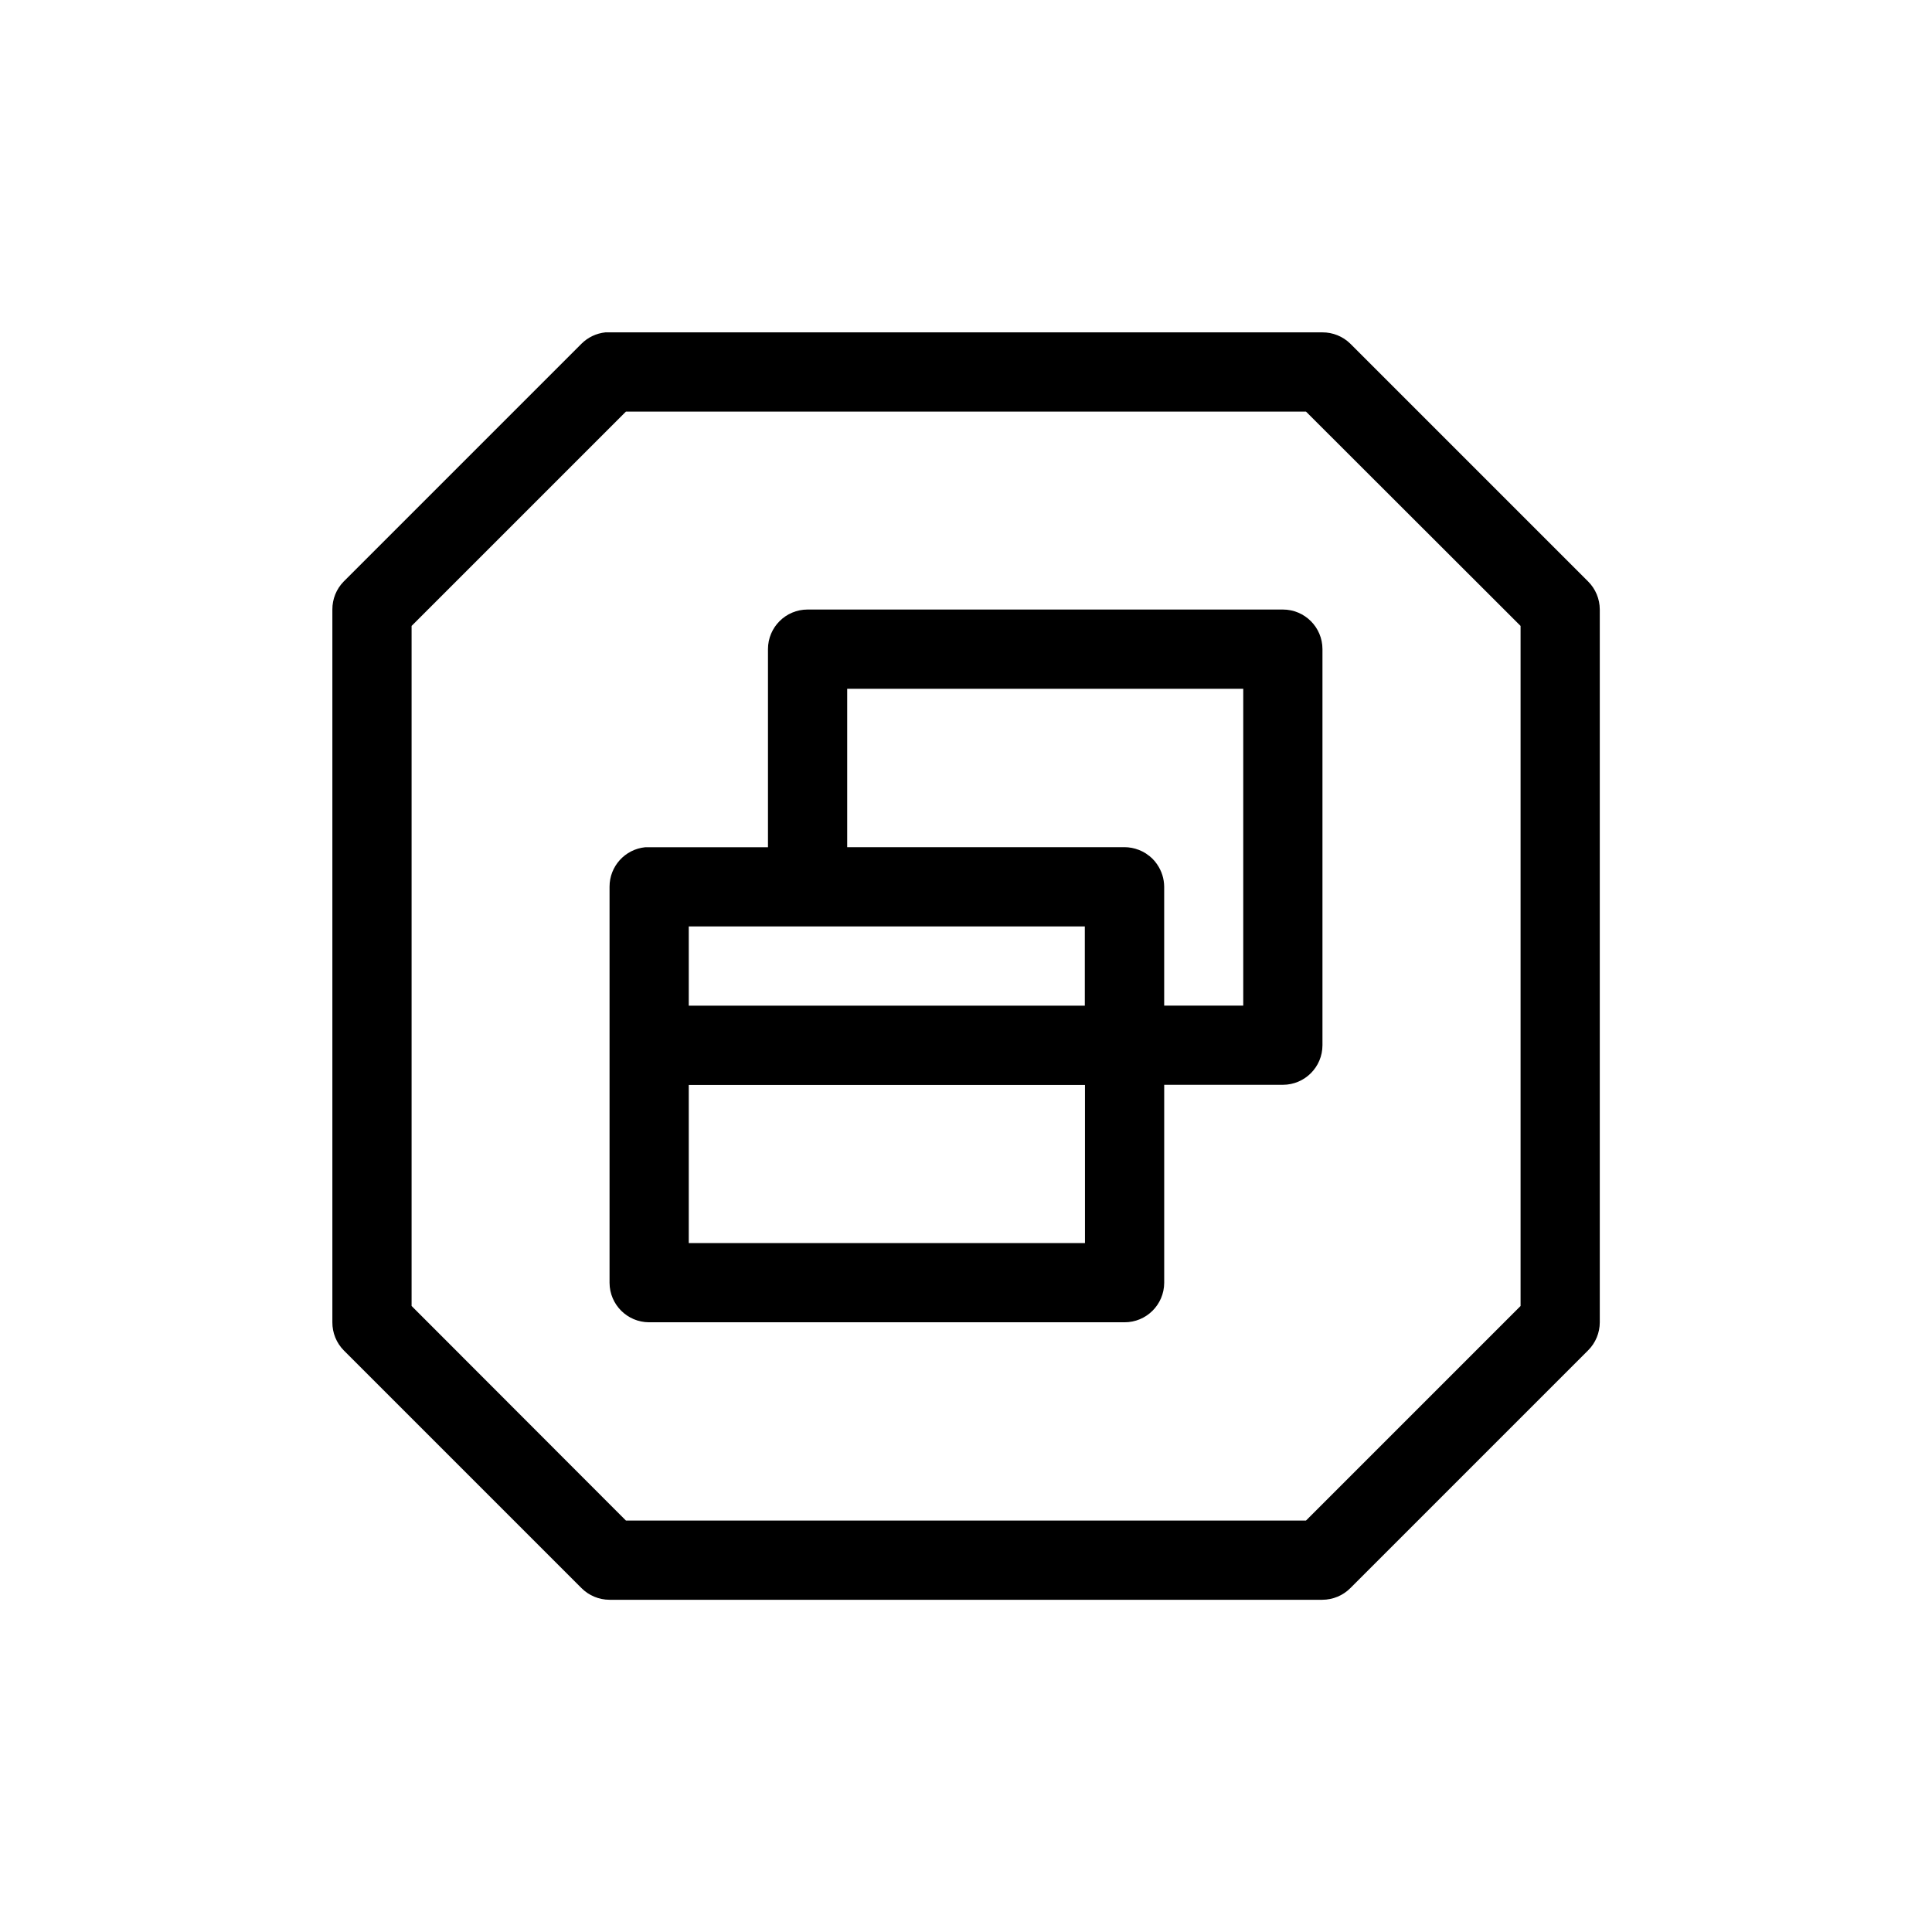
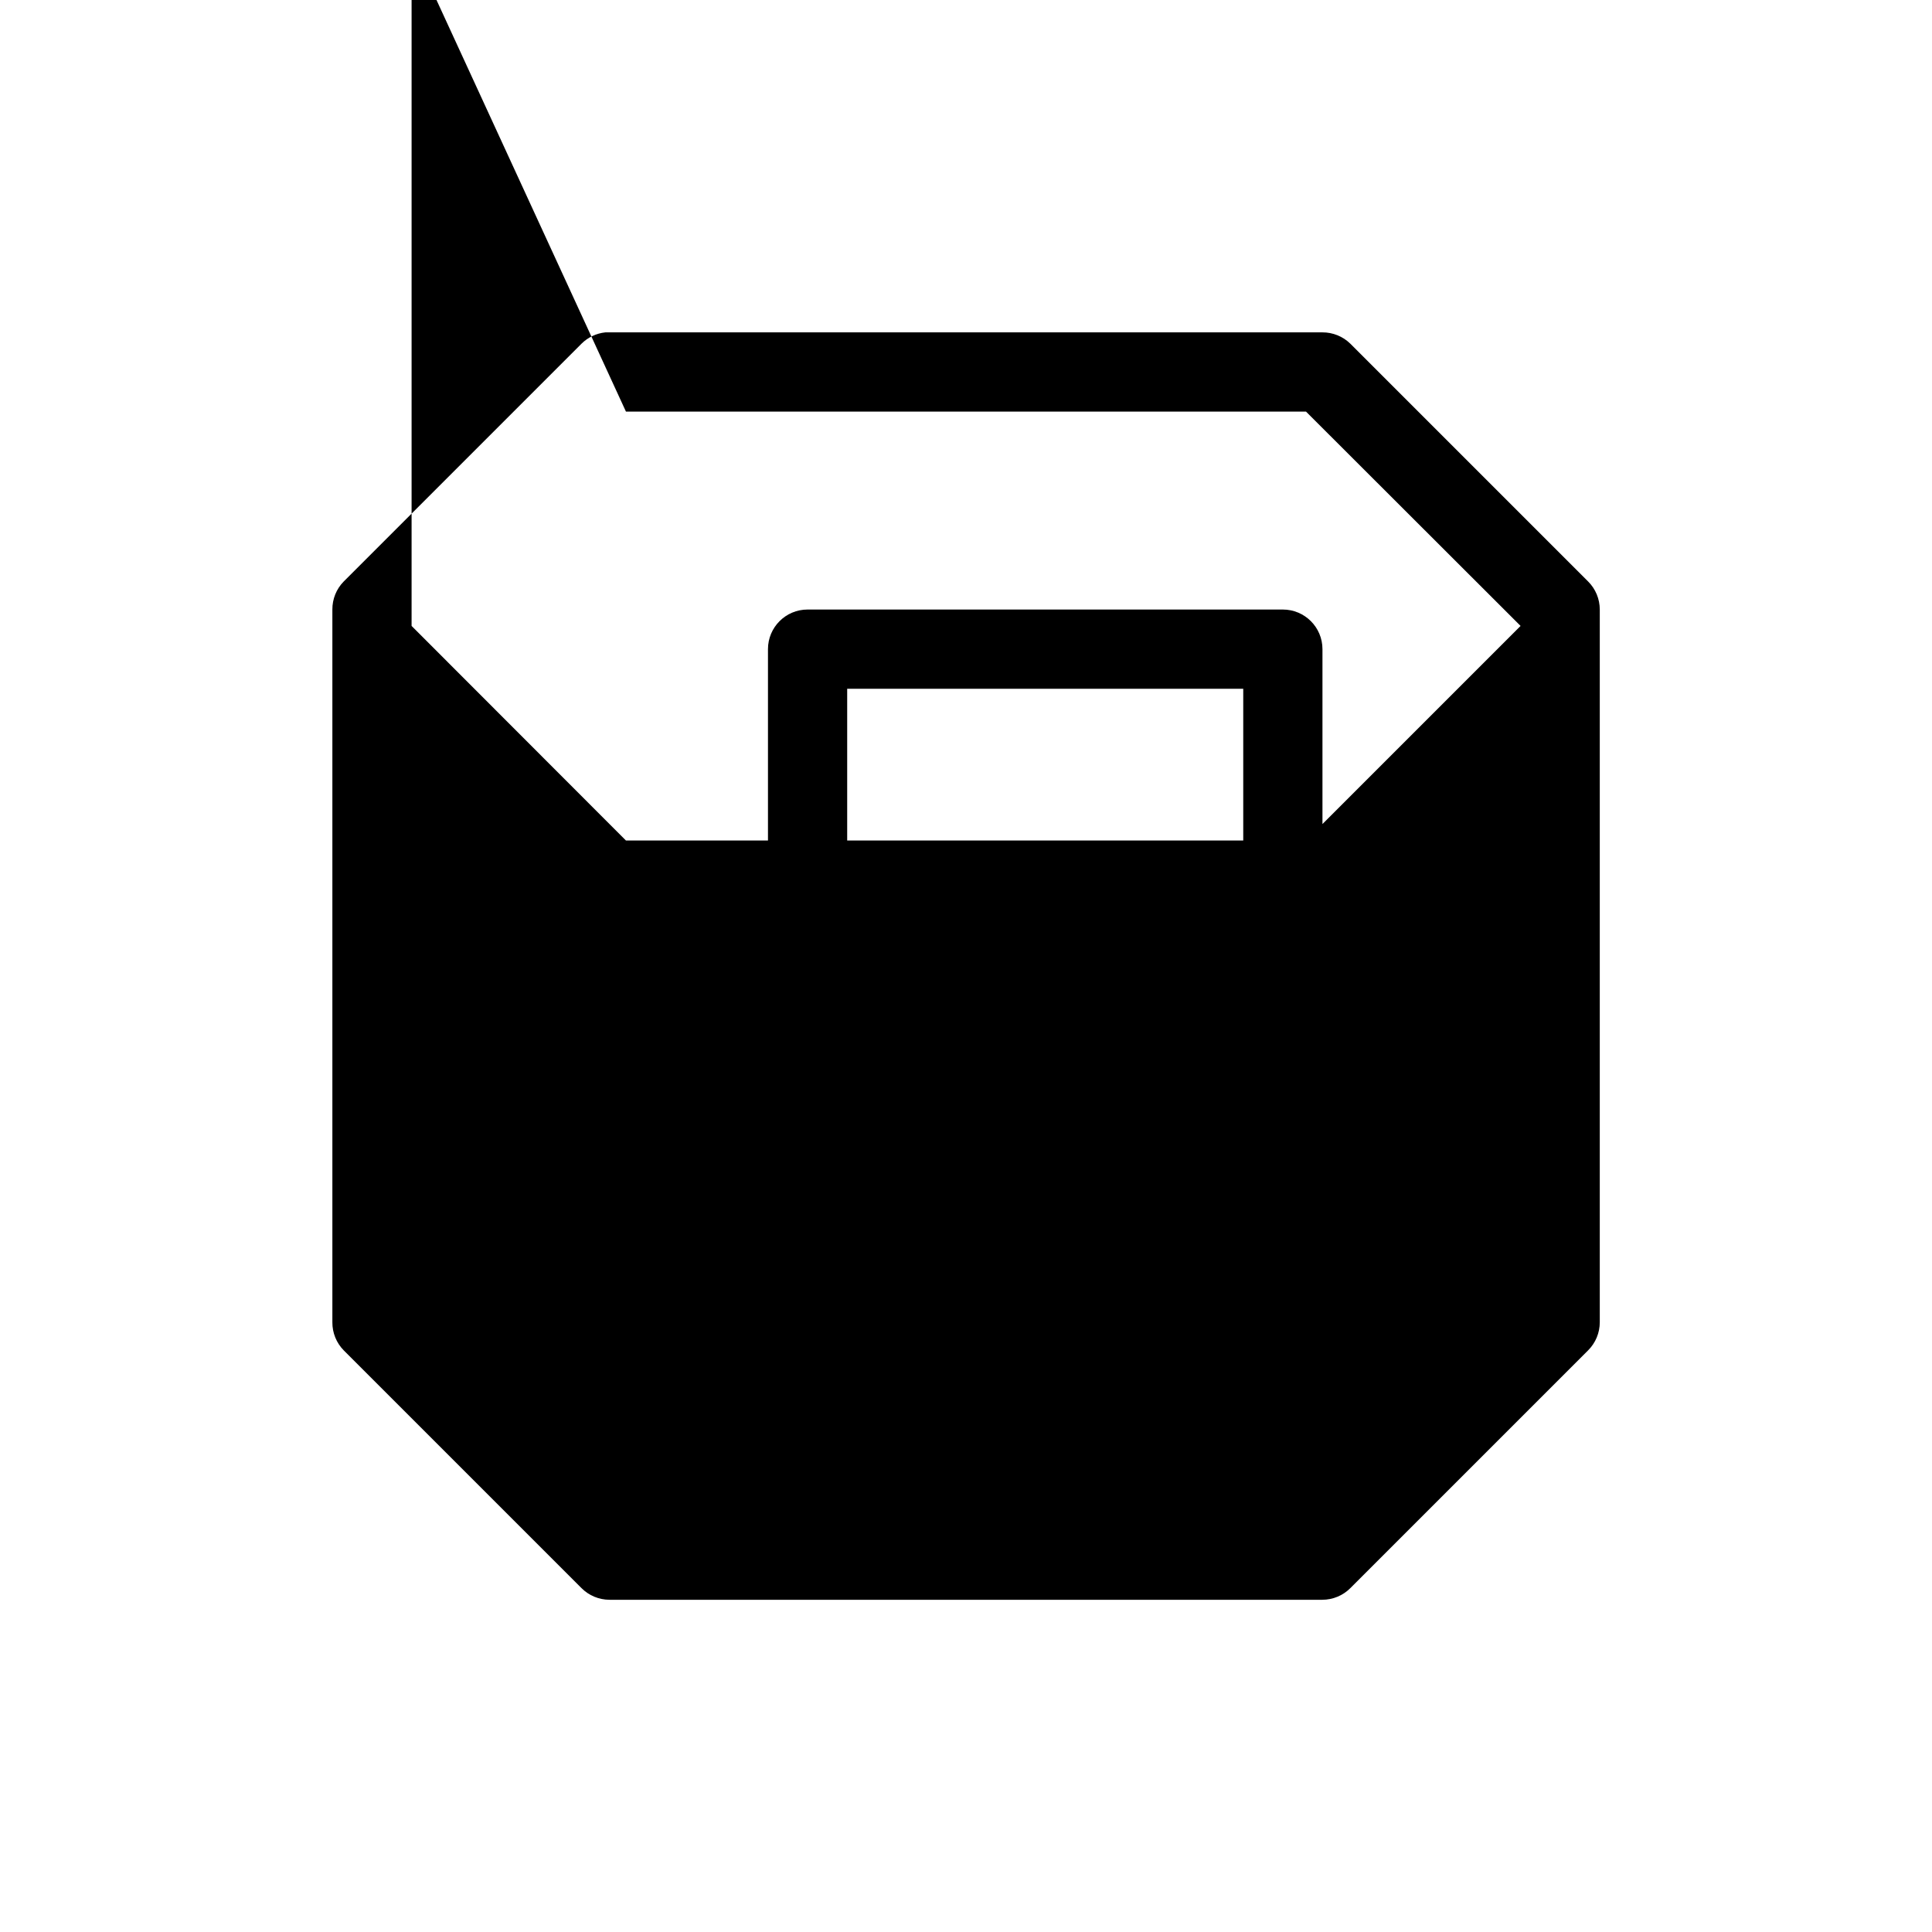
<svg xmlns="http://www.w3.org/2000/svg" fill="#000000" width="800px" height="800px" version="1.1" viewBox="144 144 512 512">
-   <path d="m304.45 232.08c-2.402 0.246-4.648 1.309-6.356 3.016l-62.996 62.996c-1.953 1.98-3.035 4.66-3.016 7.441v188.89c-0.02 2.781 1.062 5.457 3.016 7.441l62.996 62.996c1.969 1.98 4.648 3.094 7.441 3.098h188.89c2.793-0.004 5.473-1.117 7.441-3.098l62.996-62.996c1.98-1.969 3.094-4.648 3.098-7.441v-188.89c-0.004-2.793-1.117-5.473-3.098-7.441l-62.996-62.996c-1.984-1.953-4.66-3.035-7.441-3.016h-188.89c-0.363-0.02-0.727-0.02-1.086 0zm5.43 20.992h180.22l56.867 56.805v180.22l-56.867 56.867h-180.22l-56.805-56.867v-180.22zm48.137 52.461c-5.797 0-10.496 4.699-10.496 10.496v52.5h-31.531c-0.332-0.016-0.668-0.016-1.004 0-5.367 0.539-9.457 5.059-9.449 10.453v104.98c0.023 5.766 4.691 10.434 10.453 10.457h126c5.793 0.023 10.512-4.66 10.535-10.457v-52.477h31.445c5.797-0.004 10.496-4.699 10.496-10.496v-104.96c0-5.797-4.699-10.496-10.496-10.496zm10.496 20.992h104.96v83.969h-20.953v-31.512c-0.016-2.109-0.664-4.168-1.867-5.902v-0.02c-0.395-0.578-0.848-1.113-1.352-1.602-0.246-0.238-0.508-0.461-0.777-0.676h-0.023c-0.27-0.219-0.547-0.422-0.84-0.613-0.59-0.375-1.211-0.691-1.863-0.945h-0.023c-1.207-0.469-2.492-0.715-3.789-0.715h-73.473zm-41.984 62.996h104.96v20.992h-104.96zm0 42.004h105v41.902h-105z" />
+   <path d="m304.45 232.08c-2.402 0.246-4.648 1.309-6.356 3.016l-62.996 62.996c-1.953 1.98-3.035 4.66-3.016 7.441v188.89c-0.02 2.781 1.062 5.457 3.016 7.441l62.996 62.996c1.969 1.98 4.648 3.094 7.441 3.098h188.89c2.793-0.004 5.473-1.117 7.441-3.098l62.996-62.996c1.98-1.969 3.094-4.648 3.098-7.441v-188.89c-0.004-2.793-1.117-5.473-3.098-7.441l-62.996-62.996c-1.984-1.953-4.66-3.035-7.441-3.016h-188.89c-0.363-0.02-0.727-0.02-1.086 0zm5.43 20.992h180.22l56.867 56.805l-56.867 56.867h-180.22l-56.805-56.867v-180.22zm48.137 52.461c-5.797 0-10.496 4.699-10.496 10.496v52.5h-31.531c-0.332-0.016-0.668-0.016-1.004 0-5.367 0.539-9.457 5.059-9.449 10.453v104.98c0.023 5.766 4.691 10.434 10.453 10.457h126c5.793 0.023 10.512-4.66 10.535-10.457v-52.477h31.445c5.797-0.004 10.496-4.699 10.496-10.496v-104.96c0-5.797-4.699-10.496-10.496-10.496zm10.496 20.992h104.96v83.969h-20.953v-31.512c-0.016-2.109-0.664-4.168-1.867-5.902v-0.02c-0.395-0.578-0.848-1.113-1.352-1.602-0.246-0.238-0.508-0.461-0.777-0.676h-0.023c-0.27-0.219-0.547-0.422-0.84-0.613-0.59-0.375-1.211-0.691-1.863-0.945h-0.023c-1.207-0.469-2.492-0.715-3.789-0.715h-73.473zm-41.984 62.996h104.96v20.992h-104.96zm0 42.004h105v41.902h-105z" />
</svg>